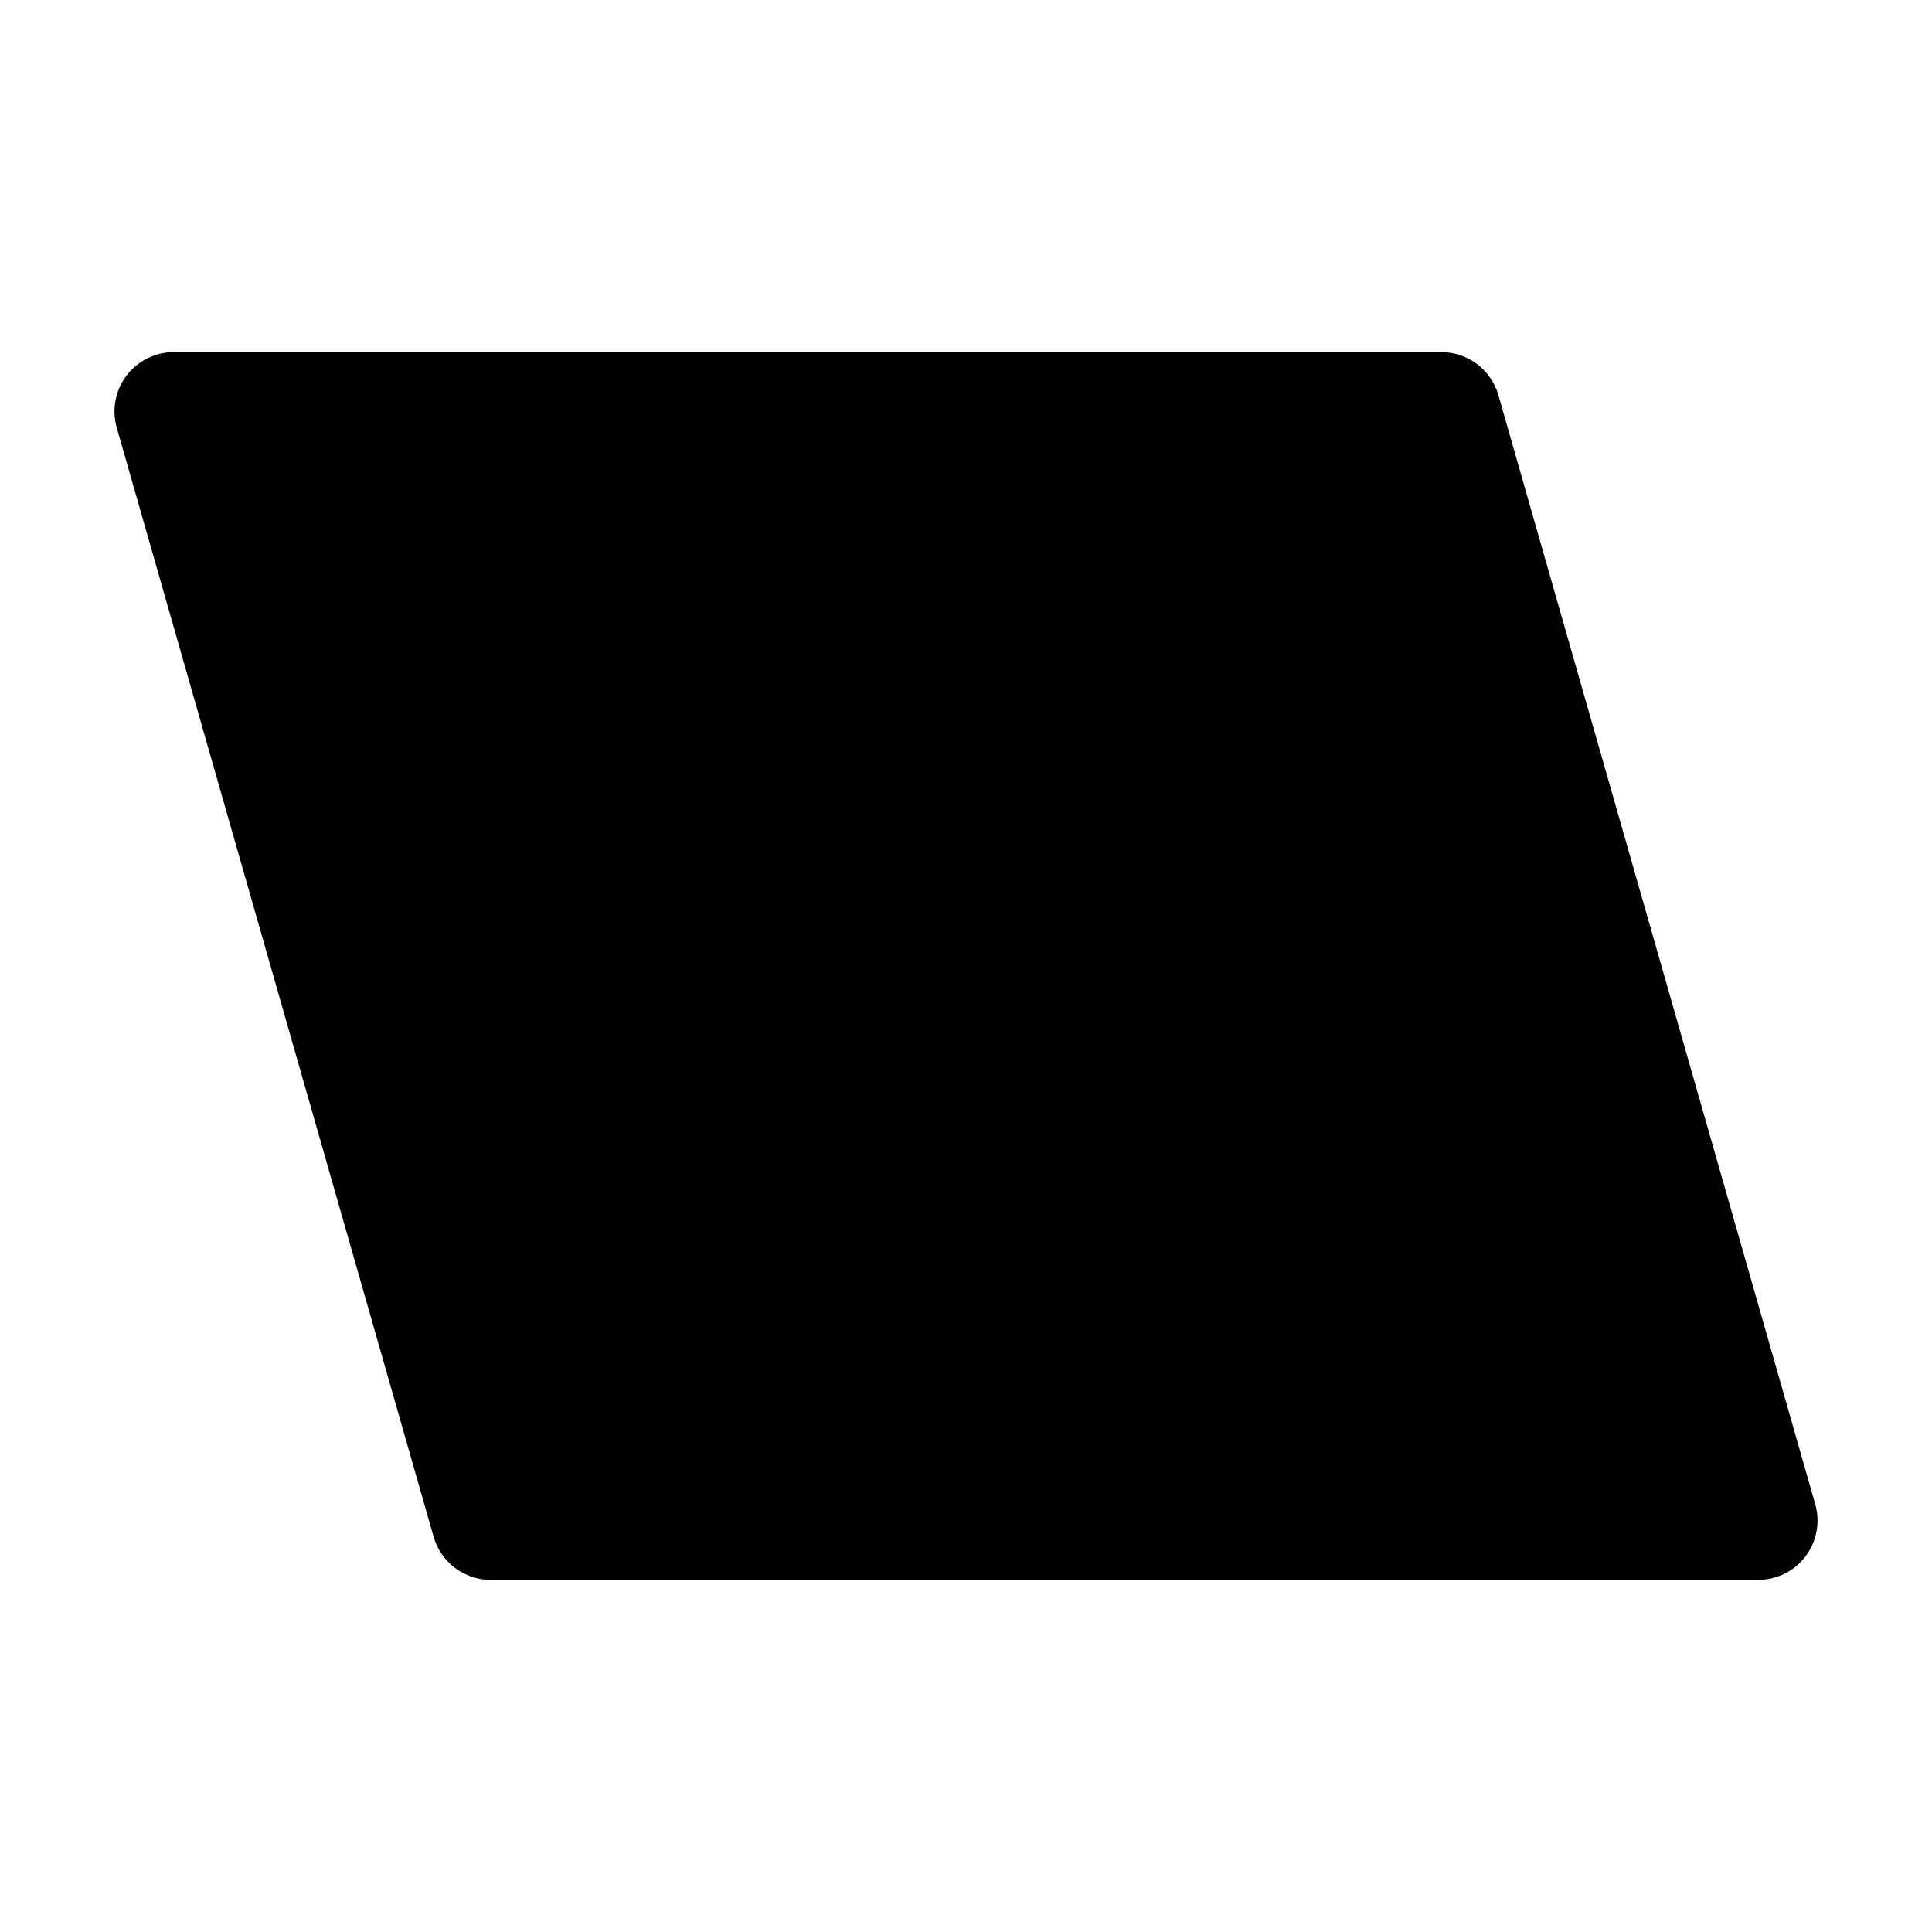
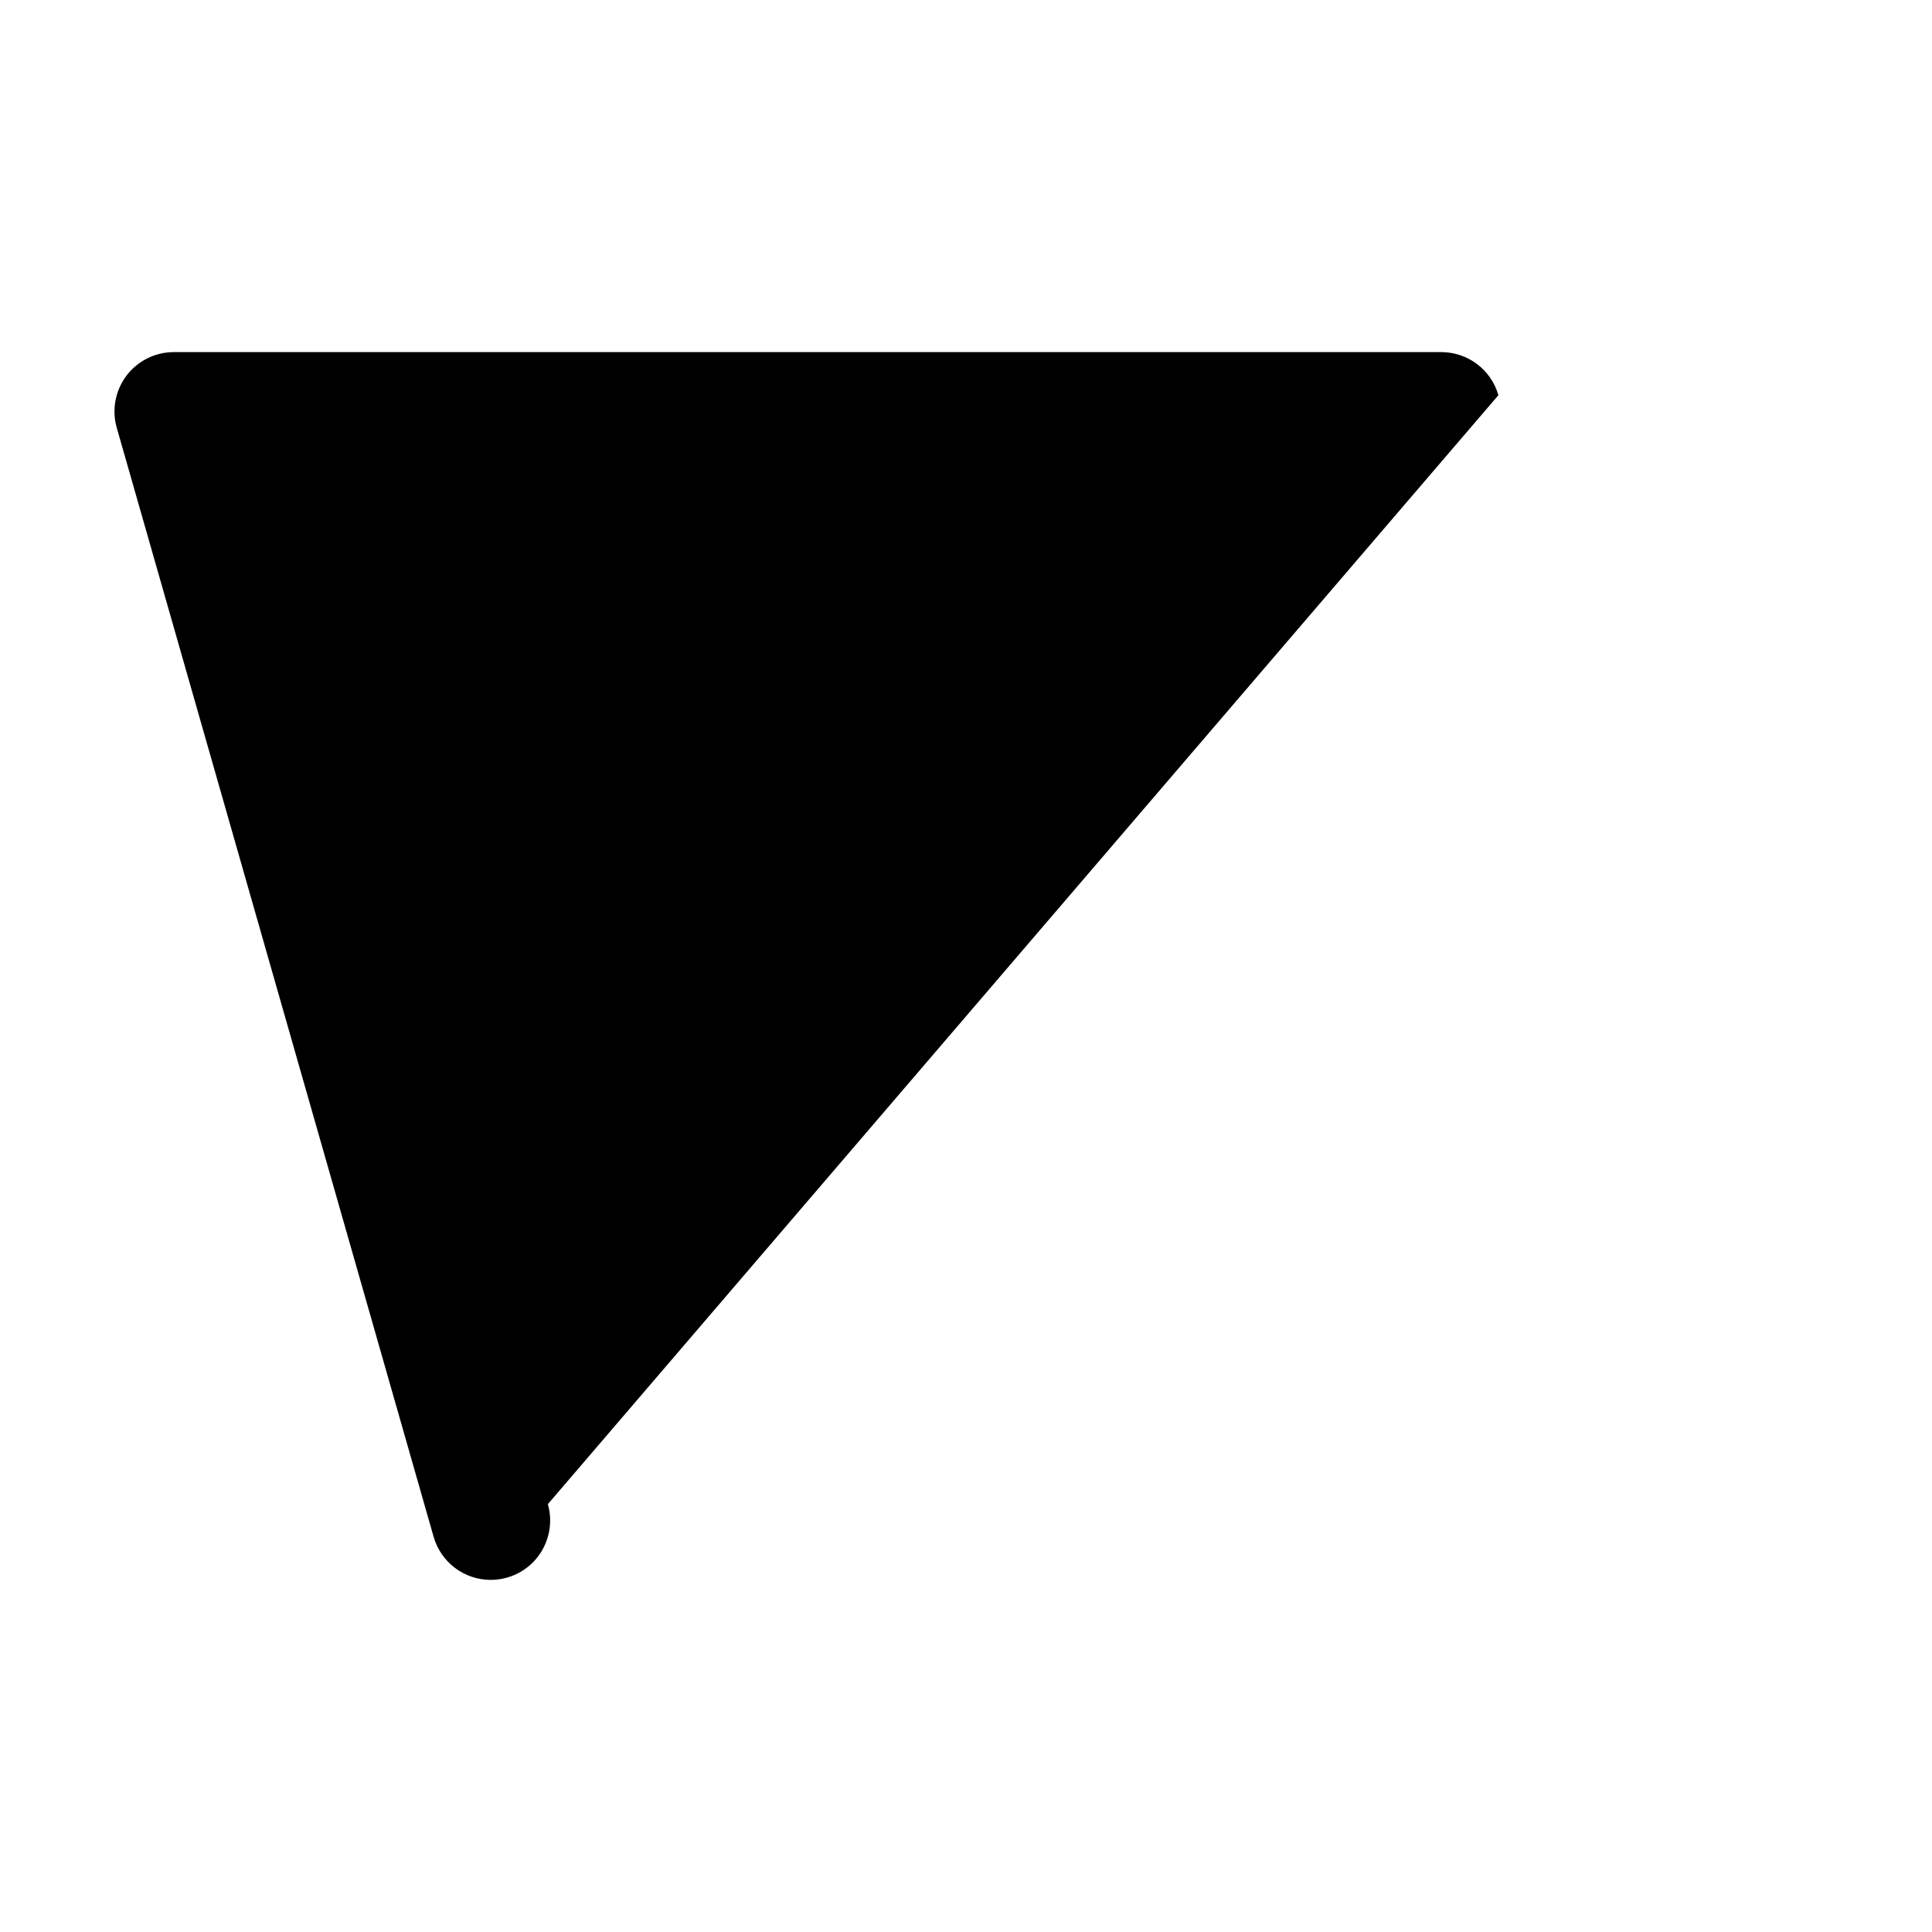
<svg xmlns="http://www.w3.org/2000/svg" fill="#000000" width="800px" height="800px" version="1.1" viewBox="144 144 512 512">
-   <path d="m541.09 248.73c-1.93-6.758-8.102-11.418-15.137-11.418h-335.87c-4.934 0-9.594 2.309-12.574 6.254-2.961 3.945-3.926 9.07-2.562 13.812l83.969 293.89c1.93 6.758 8.102 11.418 15.137 11.418h335.87c4.934 0 9.594-2.309 12.574-6.254 2.961-3.945 3.926-9.07 2.562-13.812z" fill-rule="evenodd" />
+   <path d="m541.09 248.73c-1.93-6.758-8.102-11.418-15.137-11.418h-335.87c-4.934 0-9.594 2.309-12.574 6.254-2.961 3.945-3.926 9.07-2.562 13.812l83.969 293.89c1.93 6.758 8.102 11.418 15.137 11.418c4.934 0 9.594-2.309 12.574-6.254 2.961-3.945 3.926-9.07 2.562-13.812z" fill-rule="evenodd" />
</svg>